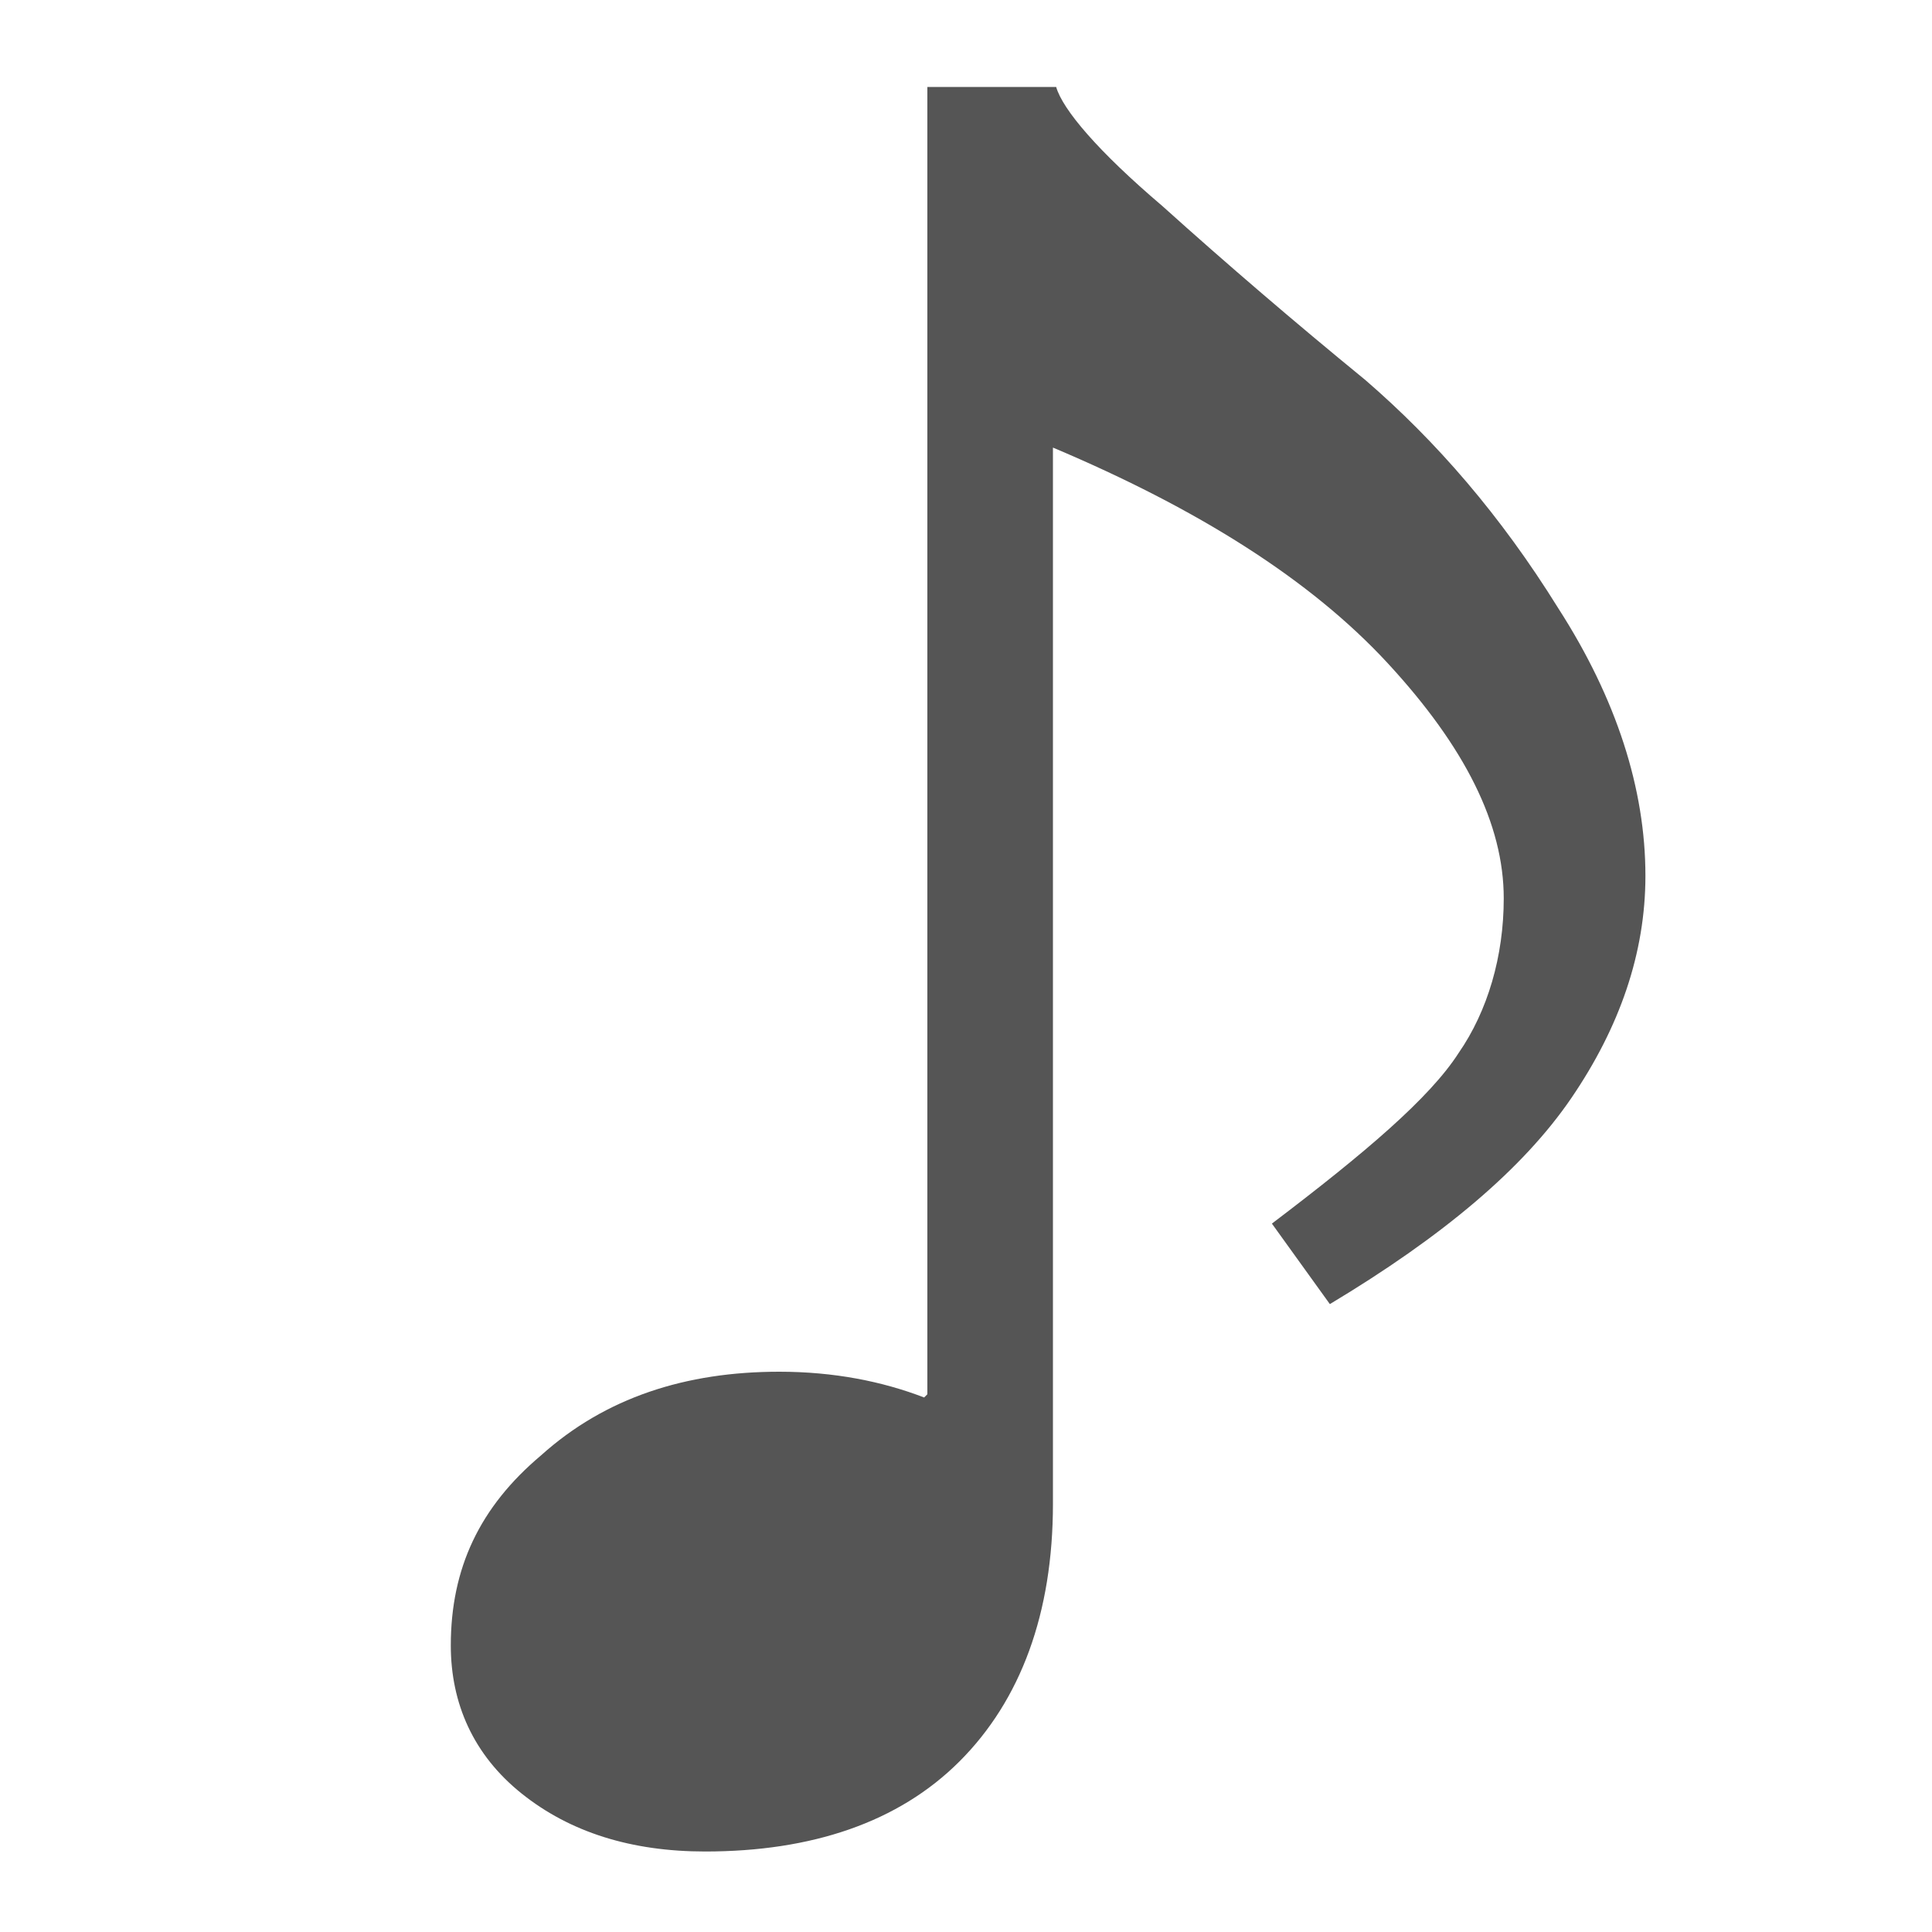
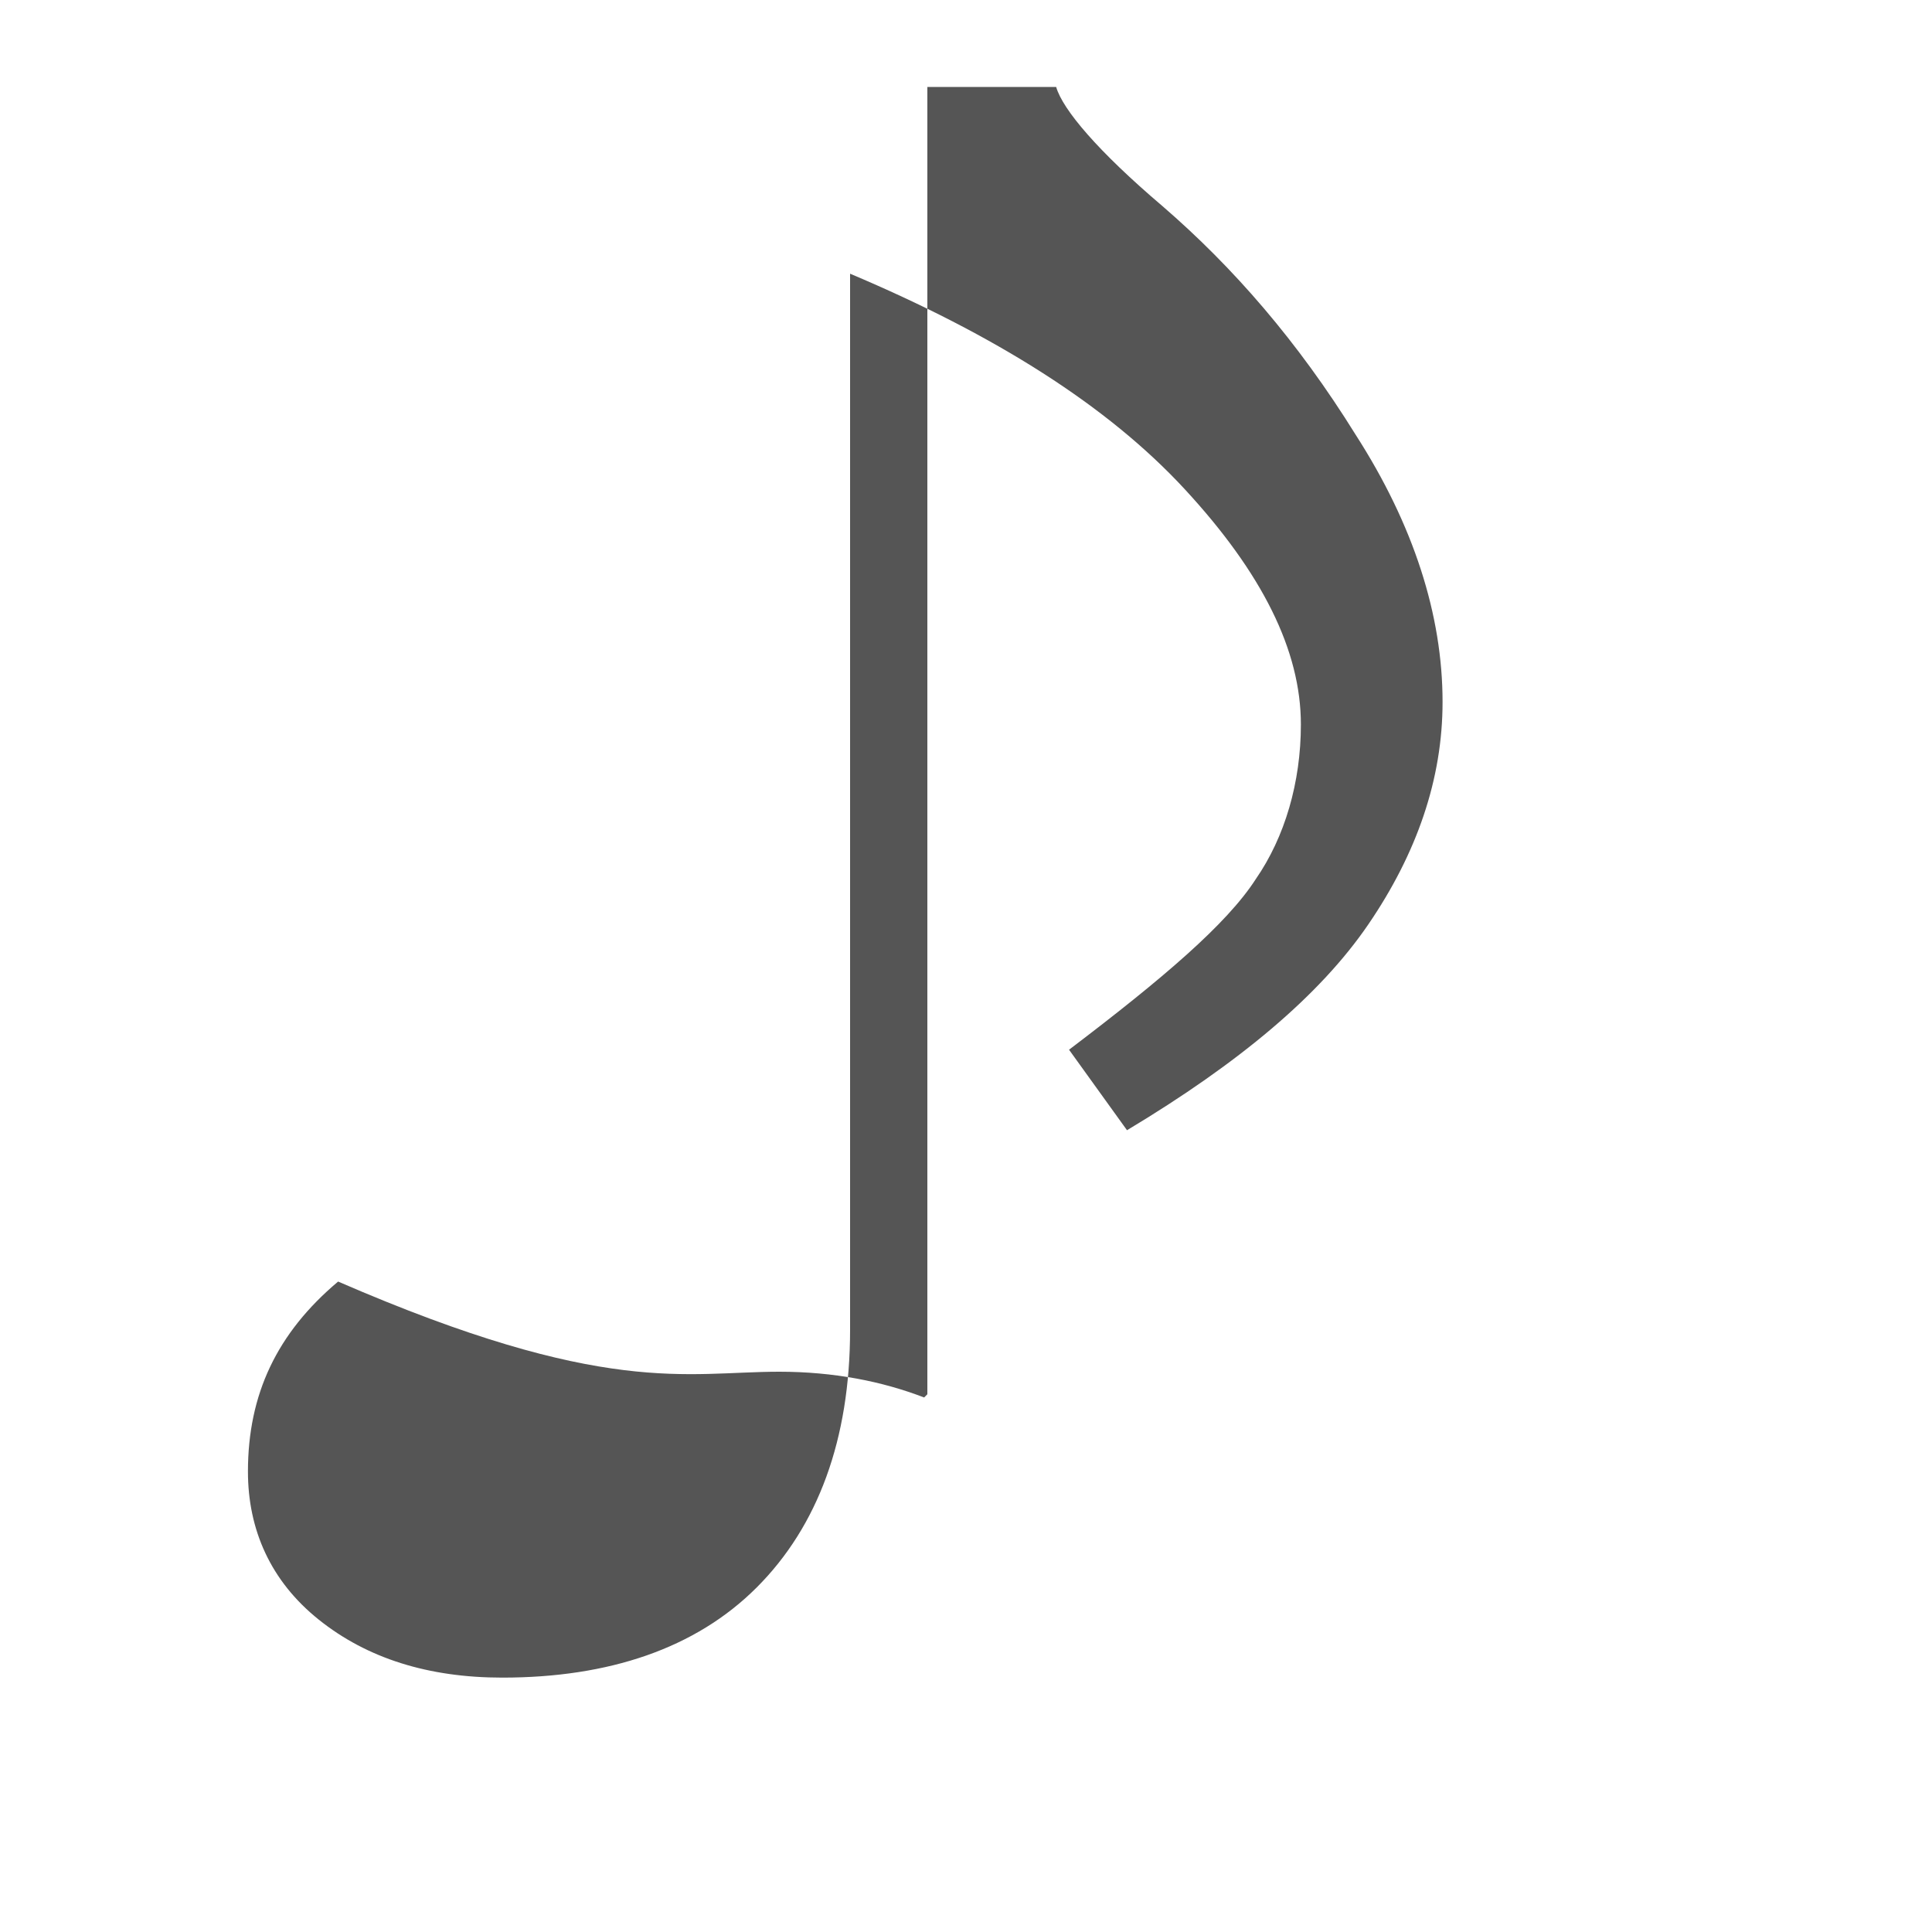
<svg xmlns="http://www.w3.org/2000/svg" version="1.1" id="Layer_1" x="0px" y="0px" viewBox="0 0 60 60" style="enable-background:new 0 0 60 60;" xml:space="preserve">
  <style type="text/css">
	.st0{fill:#555555;}
</style>
  <g id="XMLID_2_">
-     <path id="XMLID_3_" class="st0" d="M24.2,42.6c1.7,0,3.2,0.3,4.5,0.8l0.1-0.1V2.7h4c0.2,0.7,1.3,2,3.3,3.7c2,1.8,4.1,3.6,6.3,5.4   c2.2,1.9,4.2,4.2,6,7.1c1.8,2.8,2.7,5.6,2.7,8.3c0,2.4-0.8,4.7-2.3,6.9s-4,4.3-7.5,6.4l-1.8-2.5c2.9-2.2,4.9-3.9,5.8-5.3   c0.9-1.3,1.4-3,1.4-4.8c0-2.3-1.2-4.7-3.6-7.3c-2.4-2.6-5.9-4.8-10.4-6.7v32.8c0,3.4-1,6.1-2.9,8c-1.9,1.9-4.6,2.8-7.9,2.8   c-2.3,0-4.2-0.6-5.7-1.8c-1.5-1.2-2.2-2.8-2.2-4.6c0-2.4,0.9-4.3,2.8-5.9C18.8,43.4,21.3,42.6,24.2,42.6z" />
+     <path id="XMLID_3_" class="st0" d="M24.2,42.6c1.7,0,3.2,0.3,4.5,0.8l0.1-0.1V2.7h4c0.2,0.7,1.3,2,3.3,3.7c2.2,1.9,4.2,4.2,6,7.1c1.8,2.8,2.7,5.6,2.7,8.3c0,2.4-0.8,4.7-2.3,6.9s-4,4.3-7.5,6.4l-1.8-2.5c2.9-2.2,4.9-3.9,5.8-5.3   c0.9-1.3,1.4-3,1.4-4.8c0-2.3-1.2-4.7-3.6-7.3c-2.4-2.6-5.9-4.8-10.4-6.7v32.8c0,3.4-1,6.1-2.9,8c-1.9,1.9-4.6,2.8-7.9,2.8   c-2.3,0-4.2-0.6-5.7-1.8c-1.5-1.2-2.2-2.8-2.2-4.6c0-2.4,0.9-4.3,2.8-5.9C18.8,43.4,21.3,42.6,24.2,42.6z" />
  </g>
  <g id="XMLID_1_">
</g>
  <g id="XMLID_5_">
</g>
  <g id="XMLID_6_">
</g>
  <g id="XMLID_7_">
</g>
  <g id="XMLID_8_">
</g>
  <g id="XMLID_9_">
</g>
  <g id="XMLID_10_">
</g>
  <g id="XMLID_11_">
</g>
  <g id="XMLID_12_">
</g>
  <g id="XMLID_13_">
</g>
  <g id="XMLID_14_">
</g>
  <g id="XMLID_15_">
</g>
  <g id="XMLID_16_">
</g>
  <g id="XMLID_17_">
</g>
  <g id="XMLID_18_">
</g>
</svg>